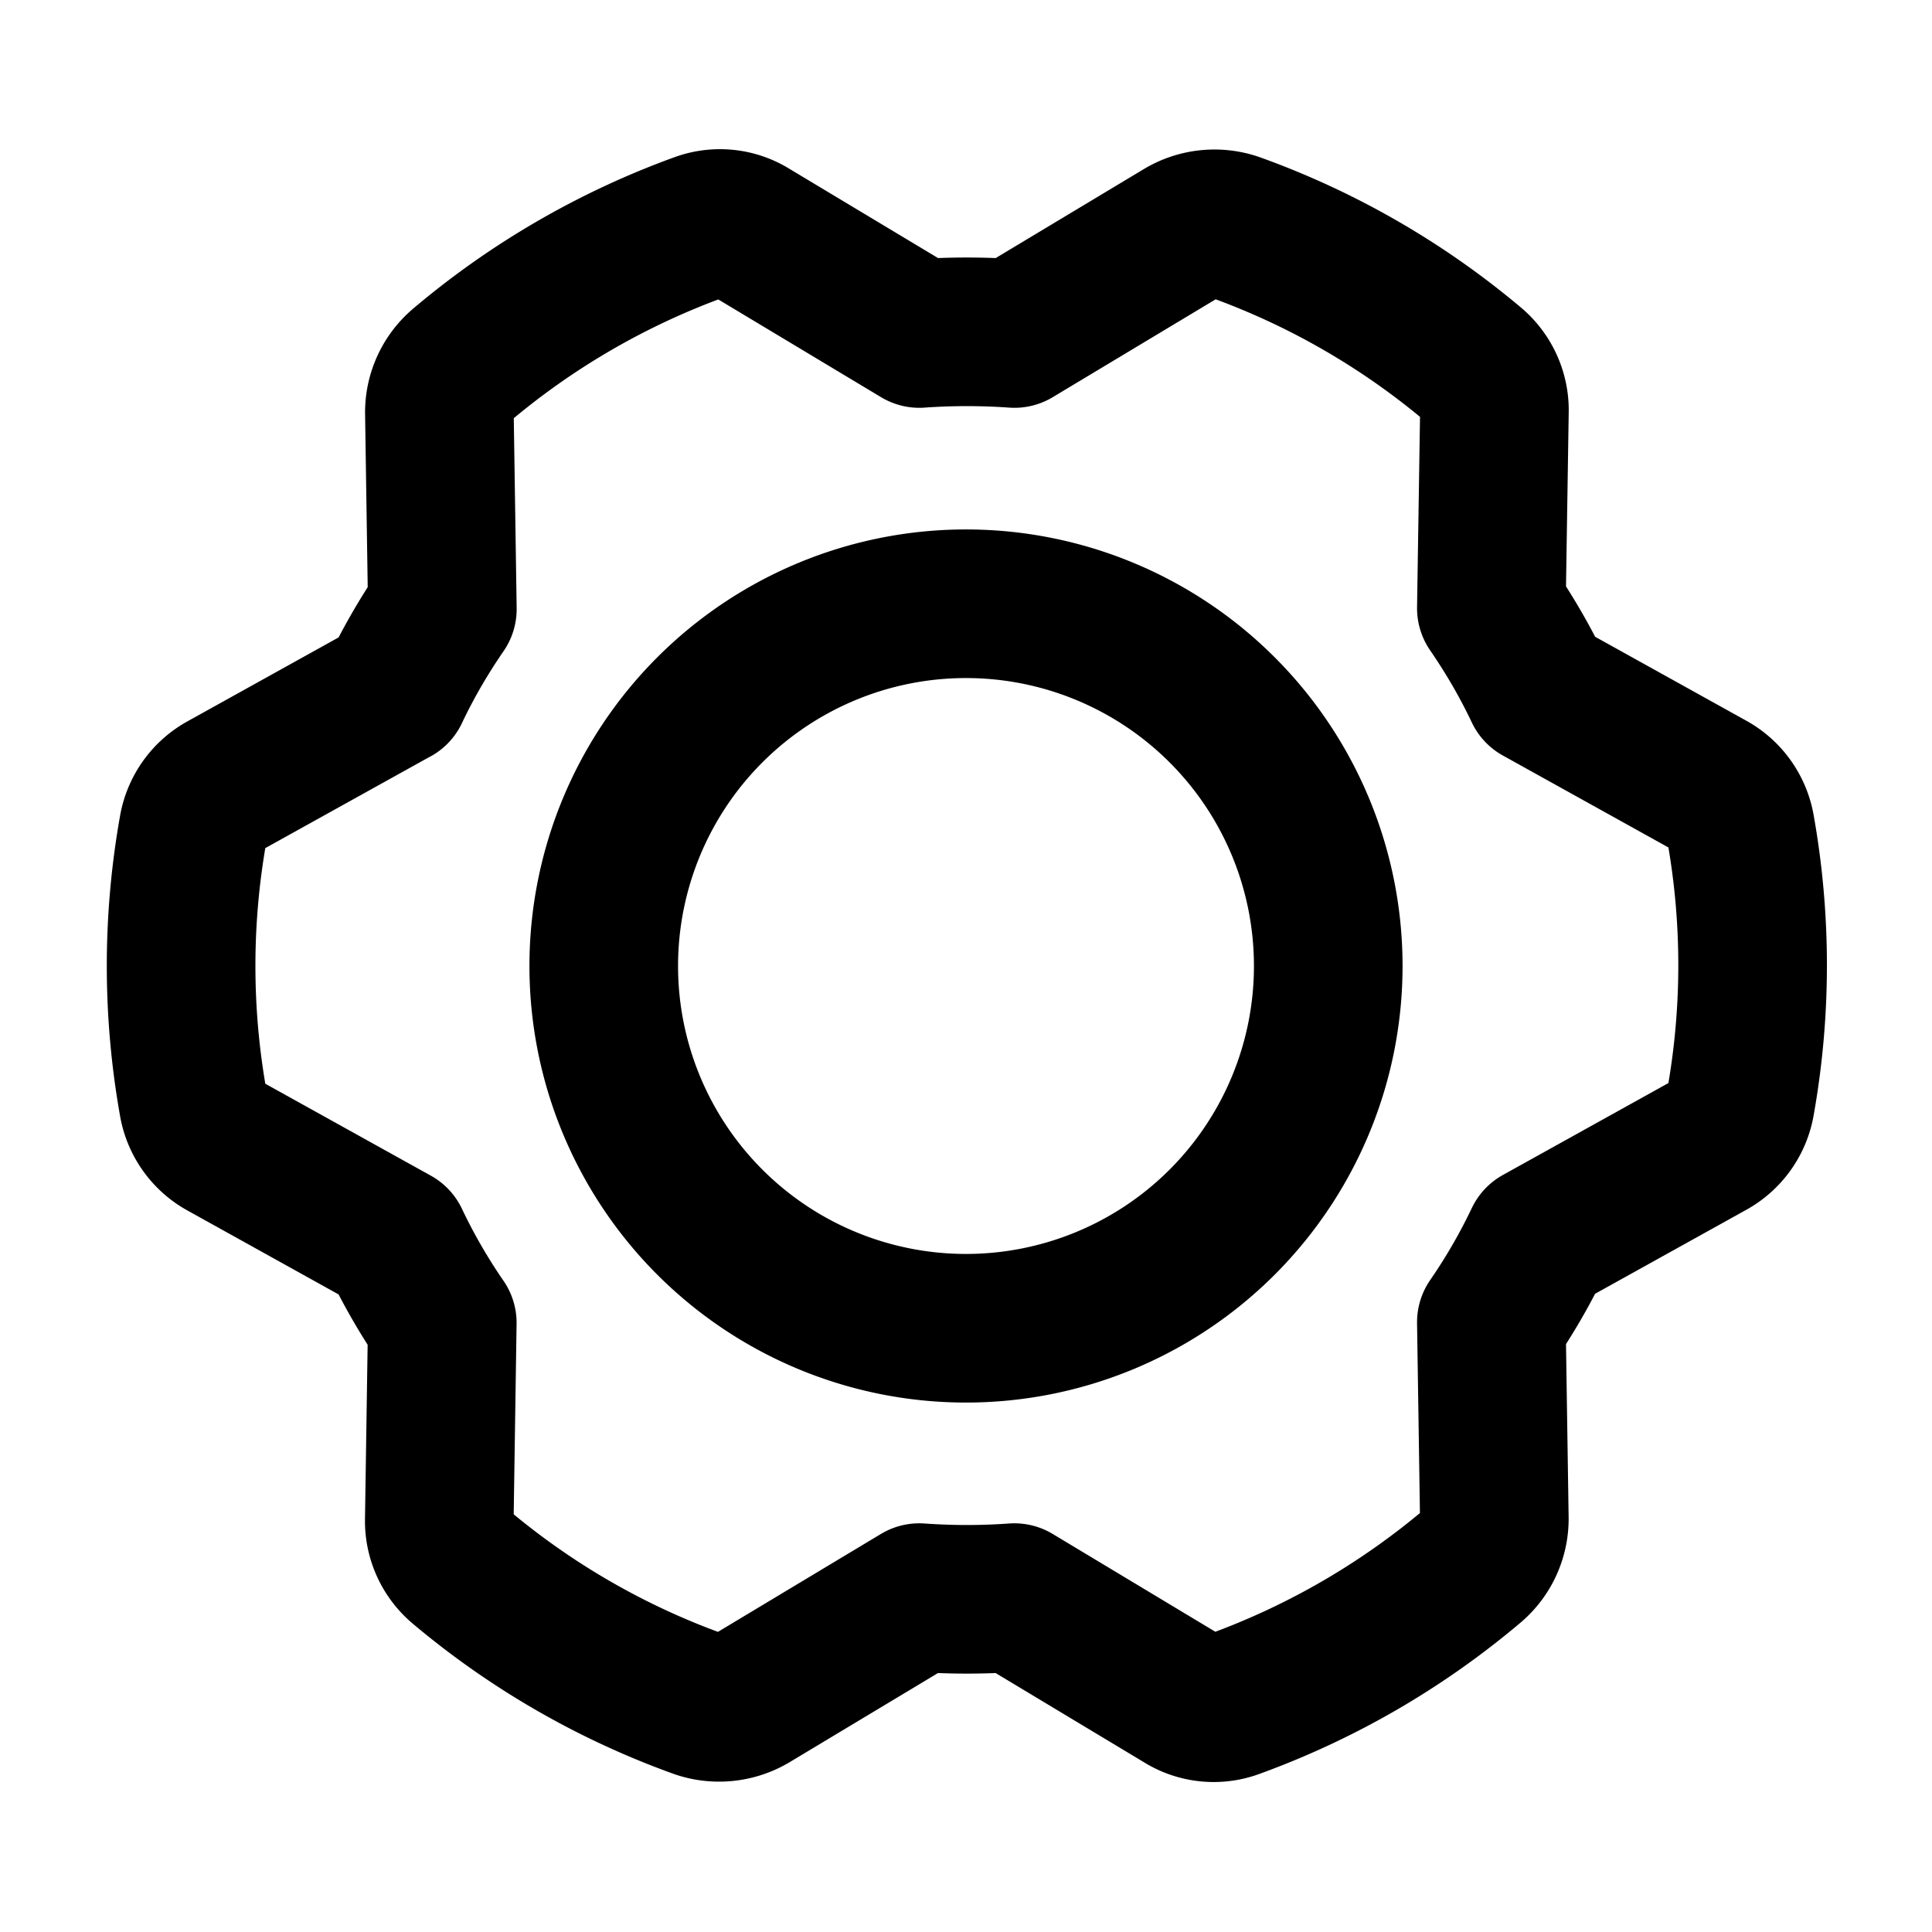
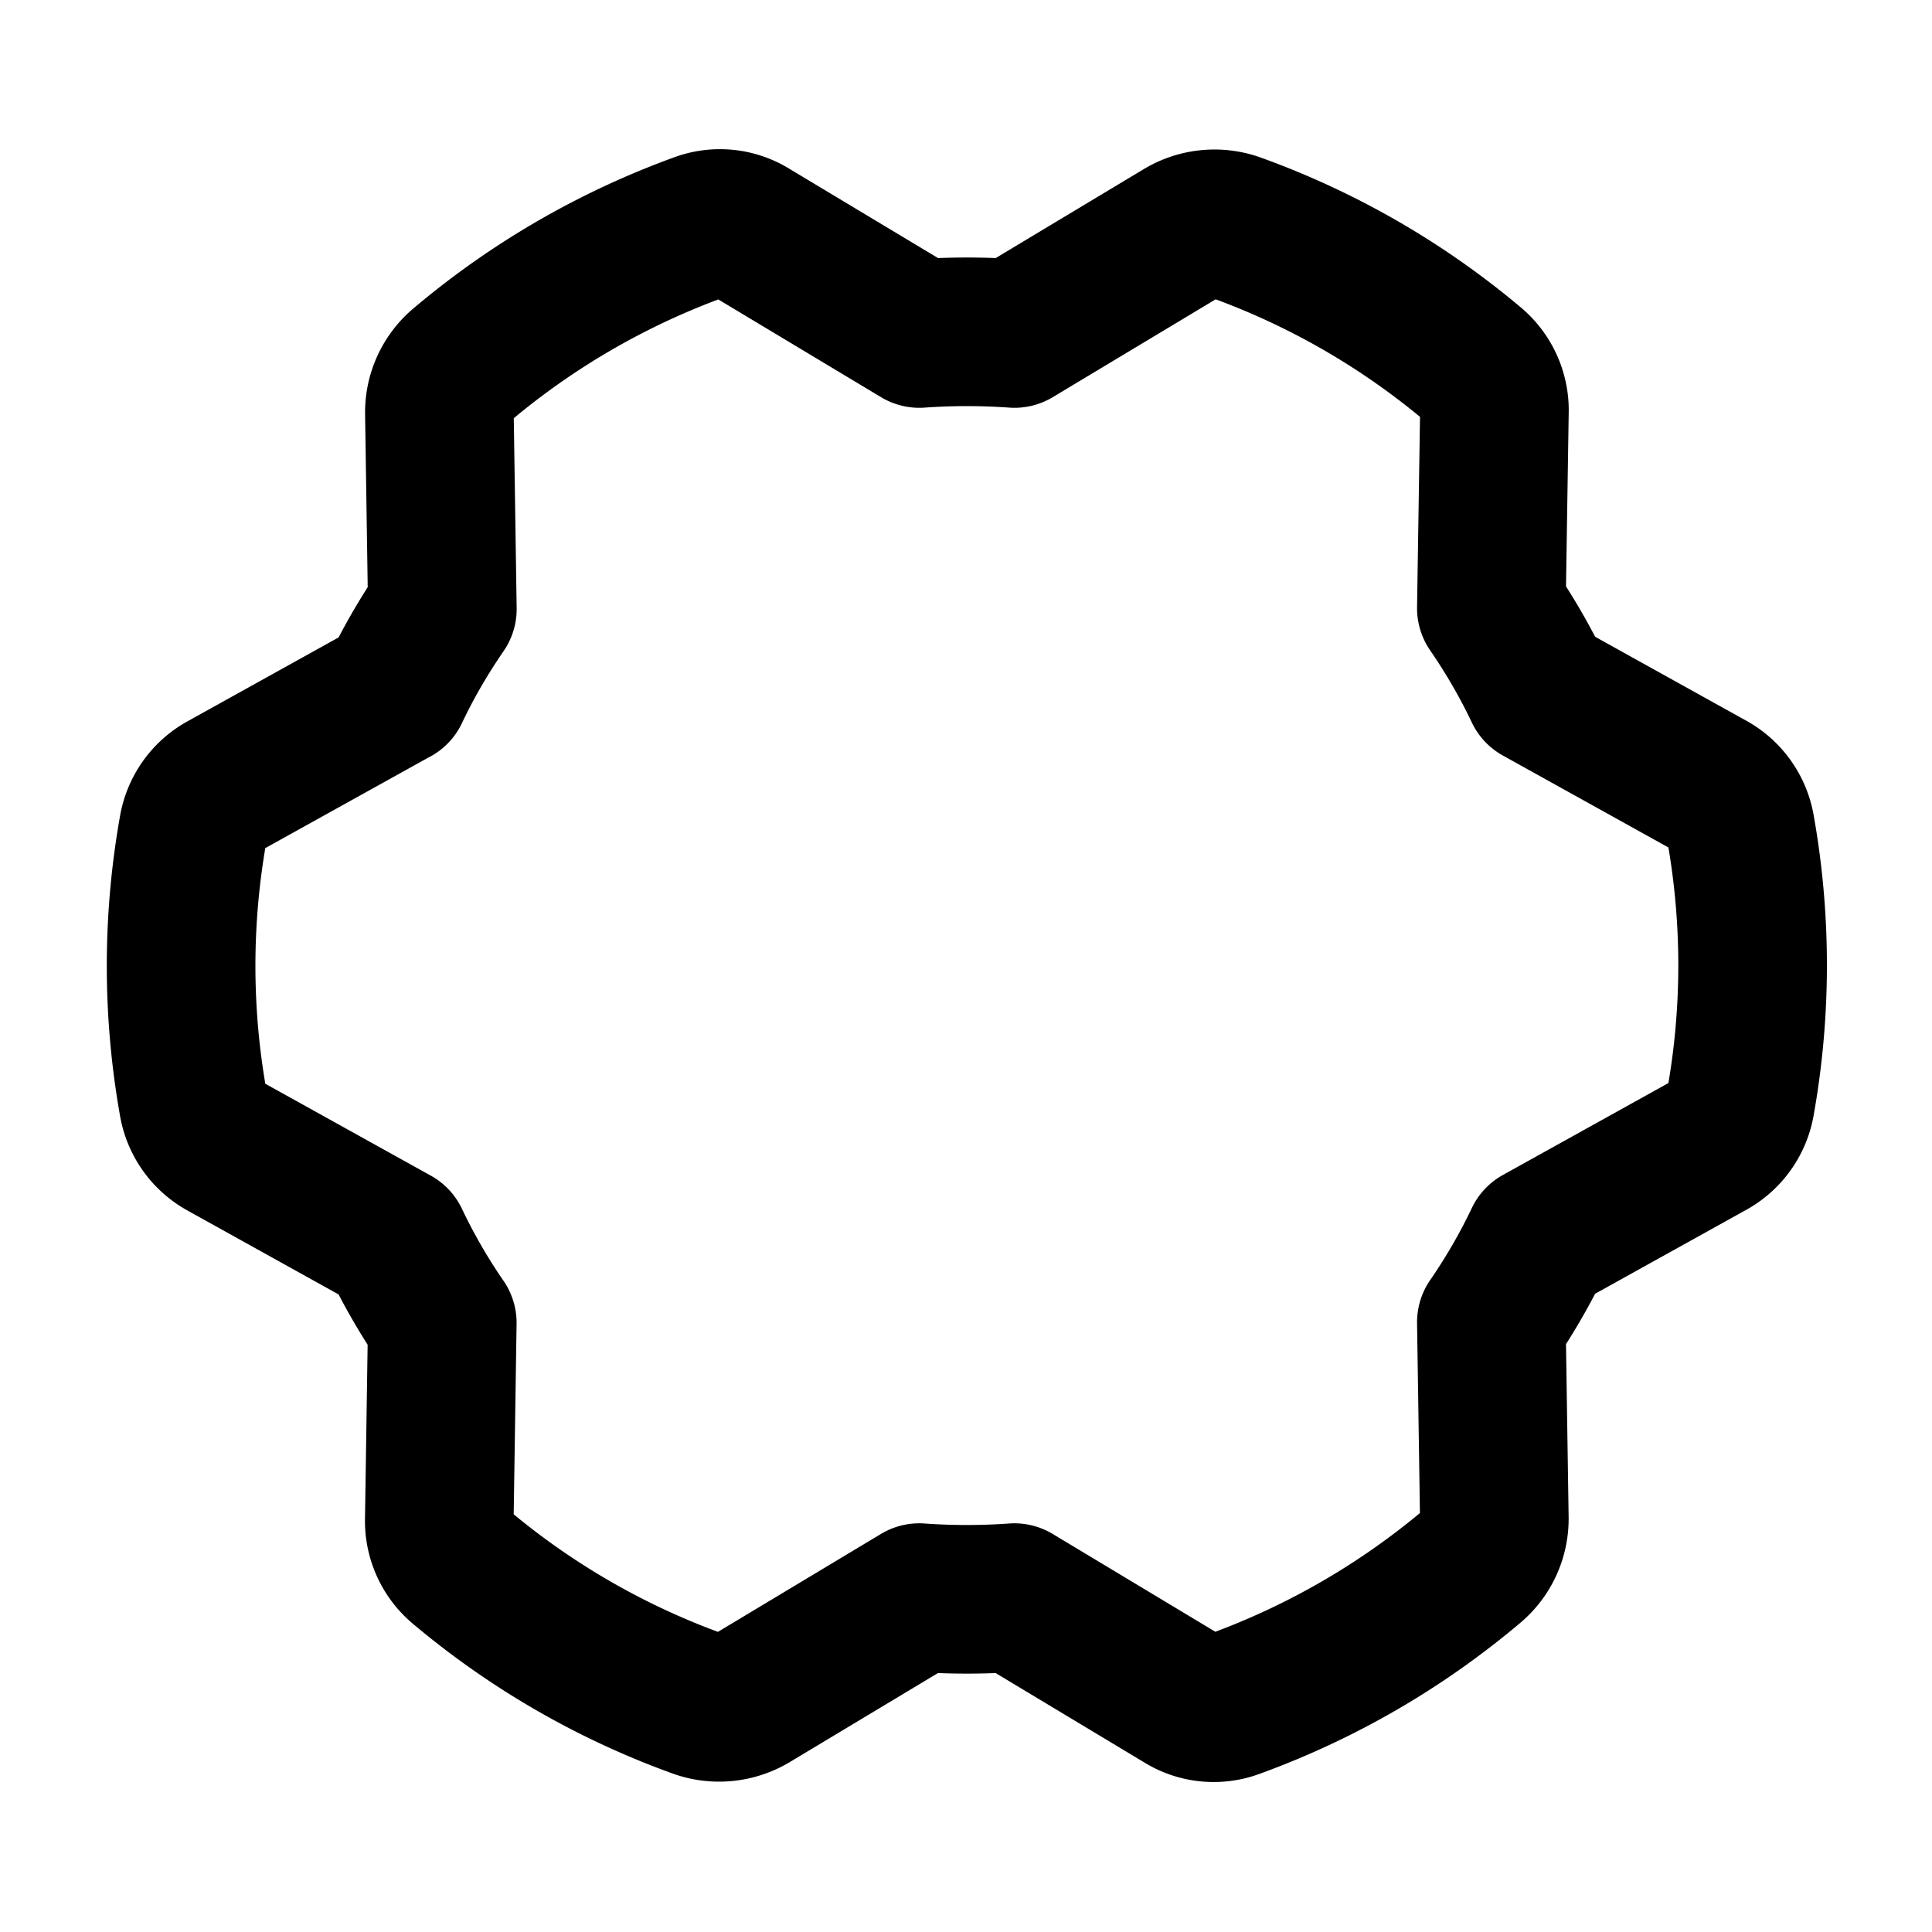
<svg xmlns="http://www.w3.org/2000/svg" width="26" height="26" fill="none">
  <path d="M5.313 9.303c.183-.386.396-.752.64-1.107l-.04-2.64a.83.83 0 0 1 .294-.64 10.536 10.536 0 0 1 3.21-1.86.787.787 0 0 1 .69.072l2.265 1.36c.426-.03.853-.03 1.28 0l2.264-1.36a.848.848 0 0 1 .7-.071 10.485 10.485 0 0 1 3.21 1.848.806.806 0 0 1 .285.64l-.041 2.64c.244.356.457.722.64 1.108l2.305 1.28a.81.81 0 0 1 .407.568 10.514 10.514 0 0 1 0 3.697.81.81 0 0 1-.407.569l-2.305 1.28a8.018 8.018 0 0 1-.64 1.107l.04 2.64a.83.83 0 0 1-.294.64 10.537 10.537 0 0 1-3.21 1.859.787.787 0 0 1-.69-.071L13.651 21.5a8.99 8.99 0 0 1-1.28 0l-2.264 1.36a.849.849 0 0 1-.701.072 10.484 10.484 0 0 1-3.21-1.849.806.806 0 0 1-.284-.64l.04-2.64a8.03 8.03 0 0 1-.639-1.107l-2.305-1.28a.81.81 0 0 1-.407-.569 10.513 10.513 0 0 1 0-3.697.81.81 0 0 1 .407-.568l2.305-1.28Z" stroke="#000" stroke-width="2" stroke-miterlimit="10" stroke-linecap="round" stroke-linejoin="round" />
-   <path d="M13 17.875a4.875 4.875 0 1 0 0-9.75 4.875 4.875 0 0 0 0 9.75Z" stroke="#000" stroke-width="2" stroke-miterlimit="10" stroke-linecap="round" stroke-linejoin="round" />
</svg>